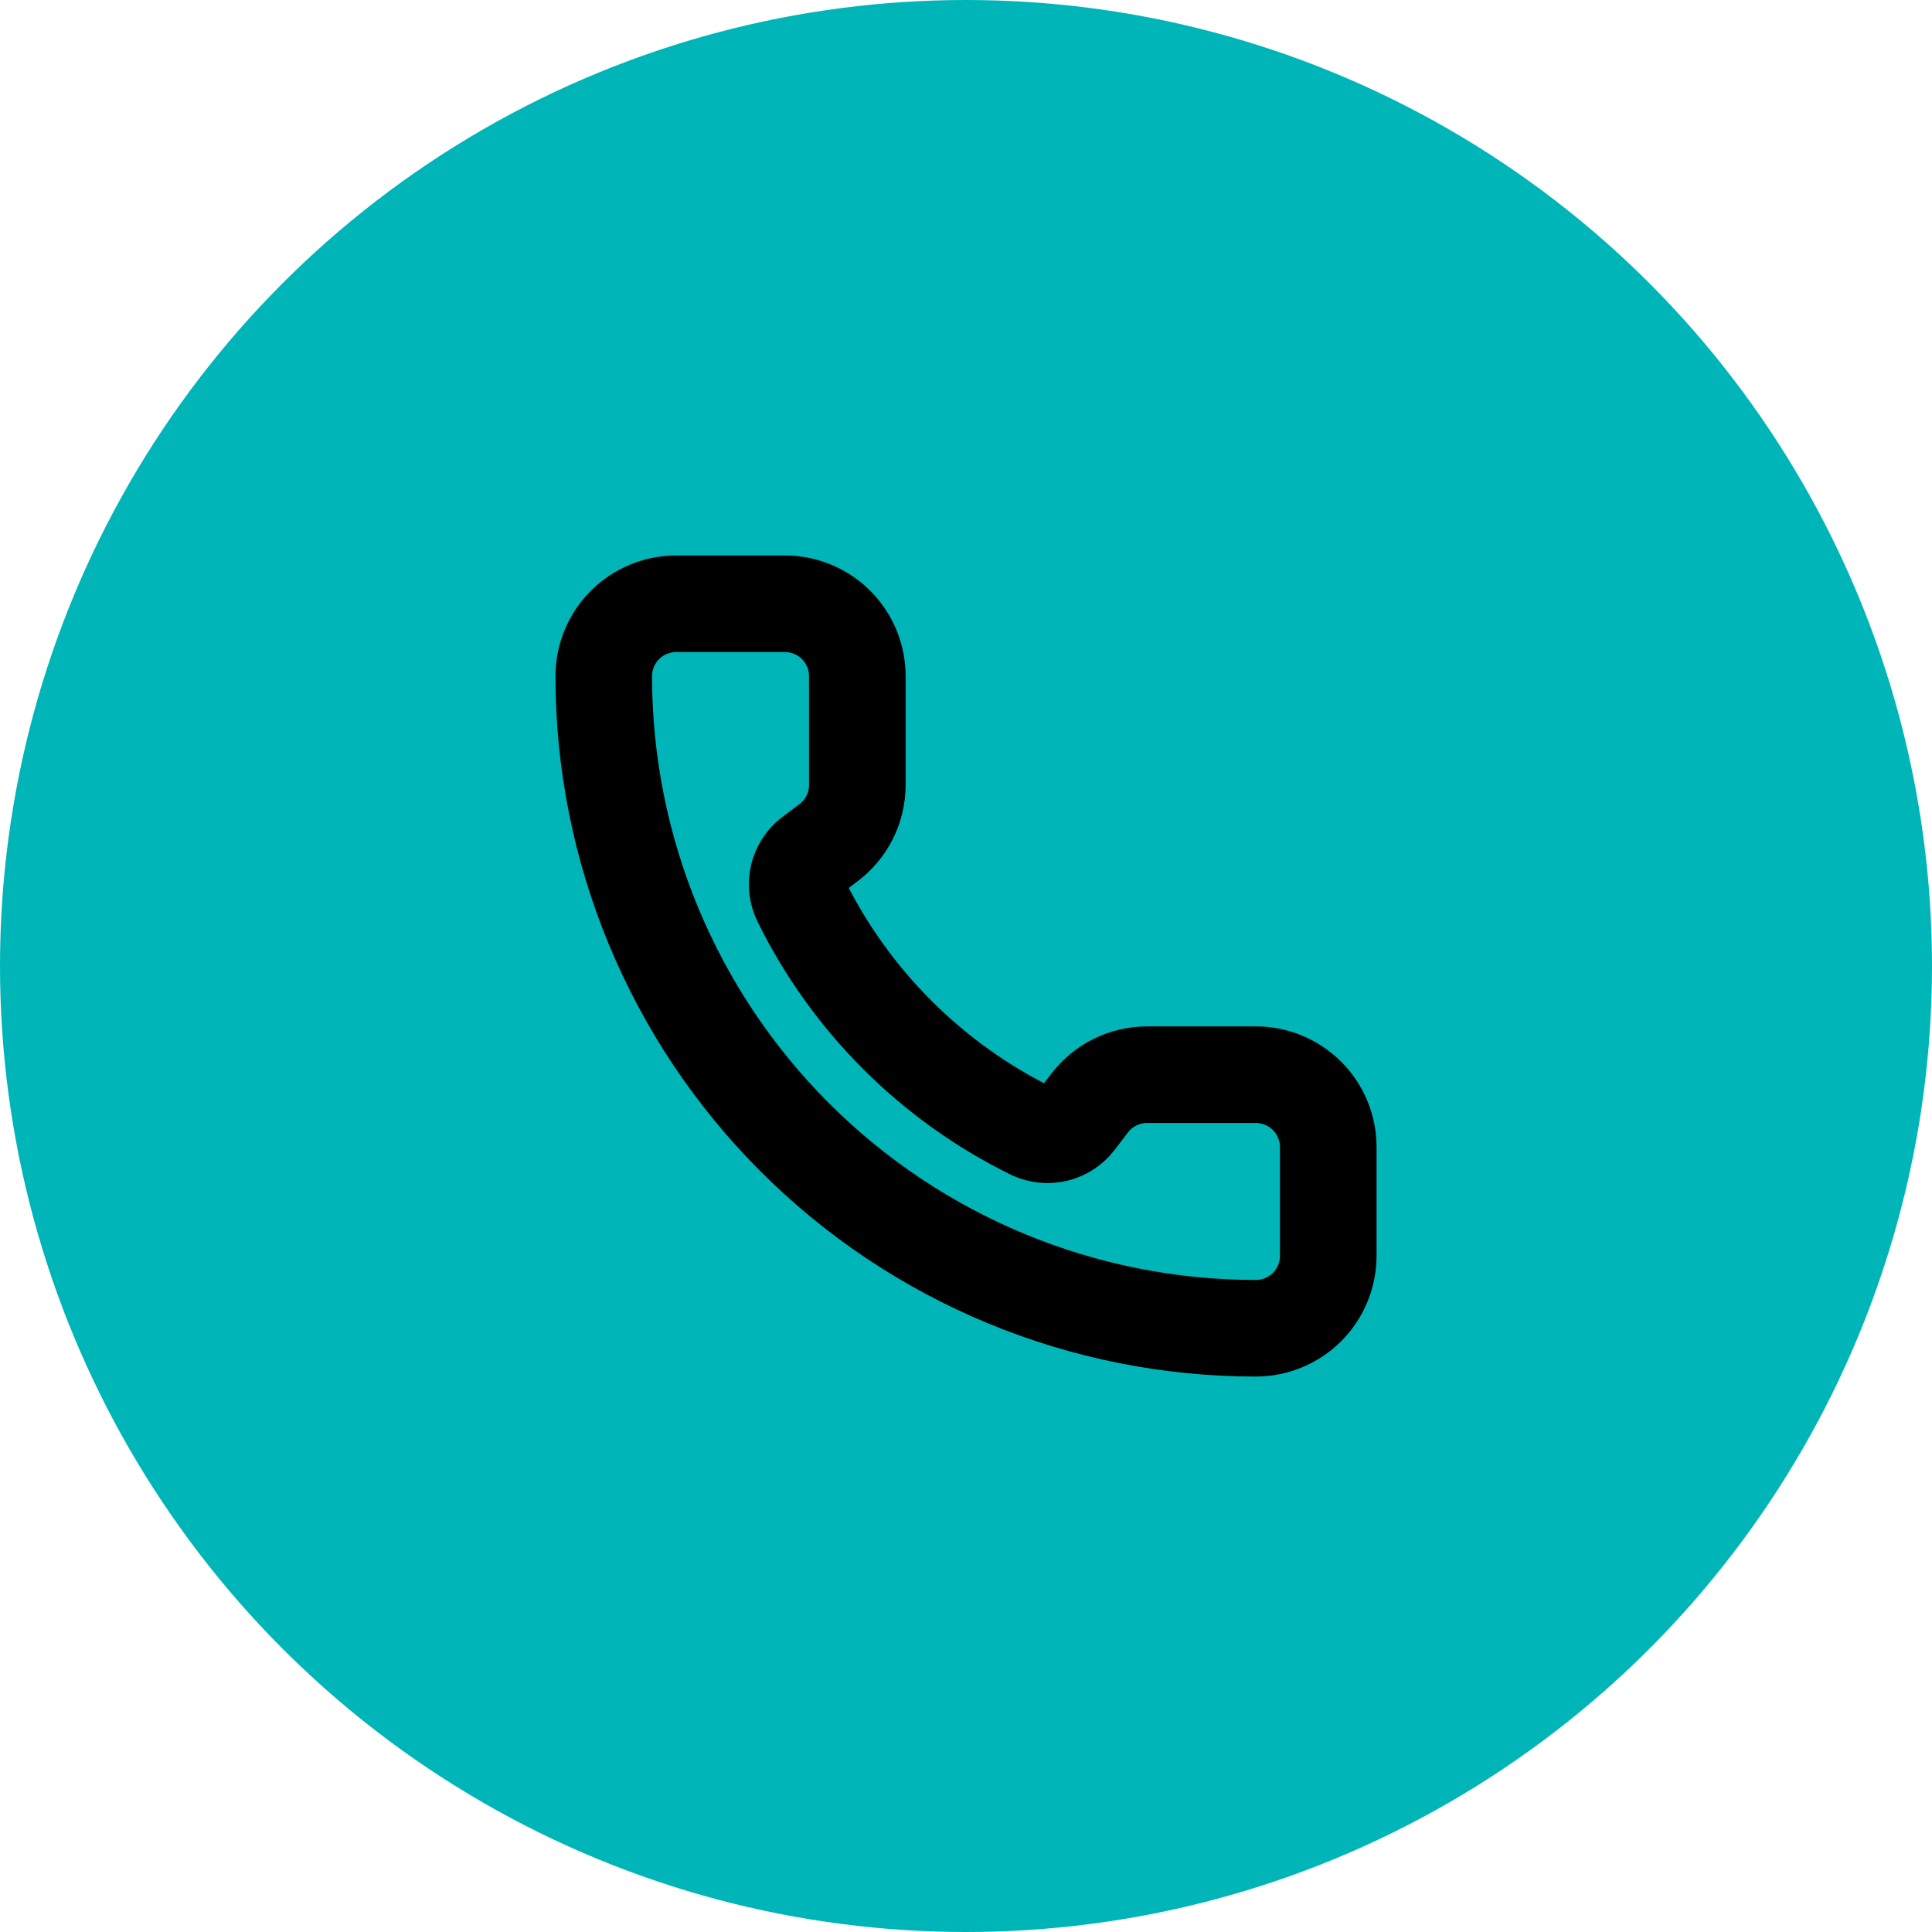
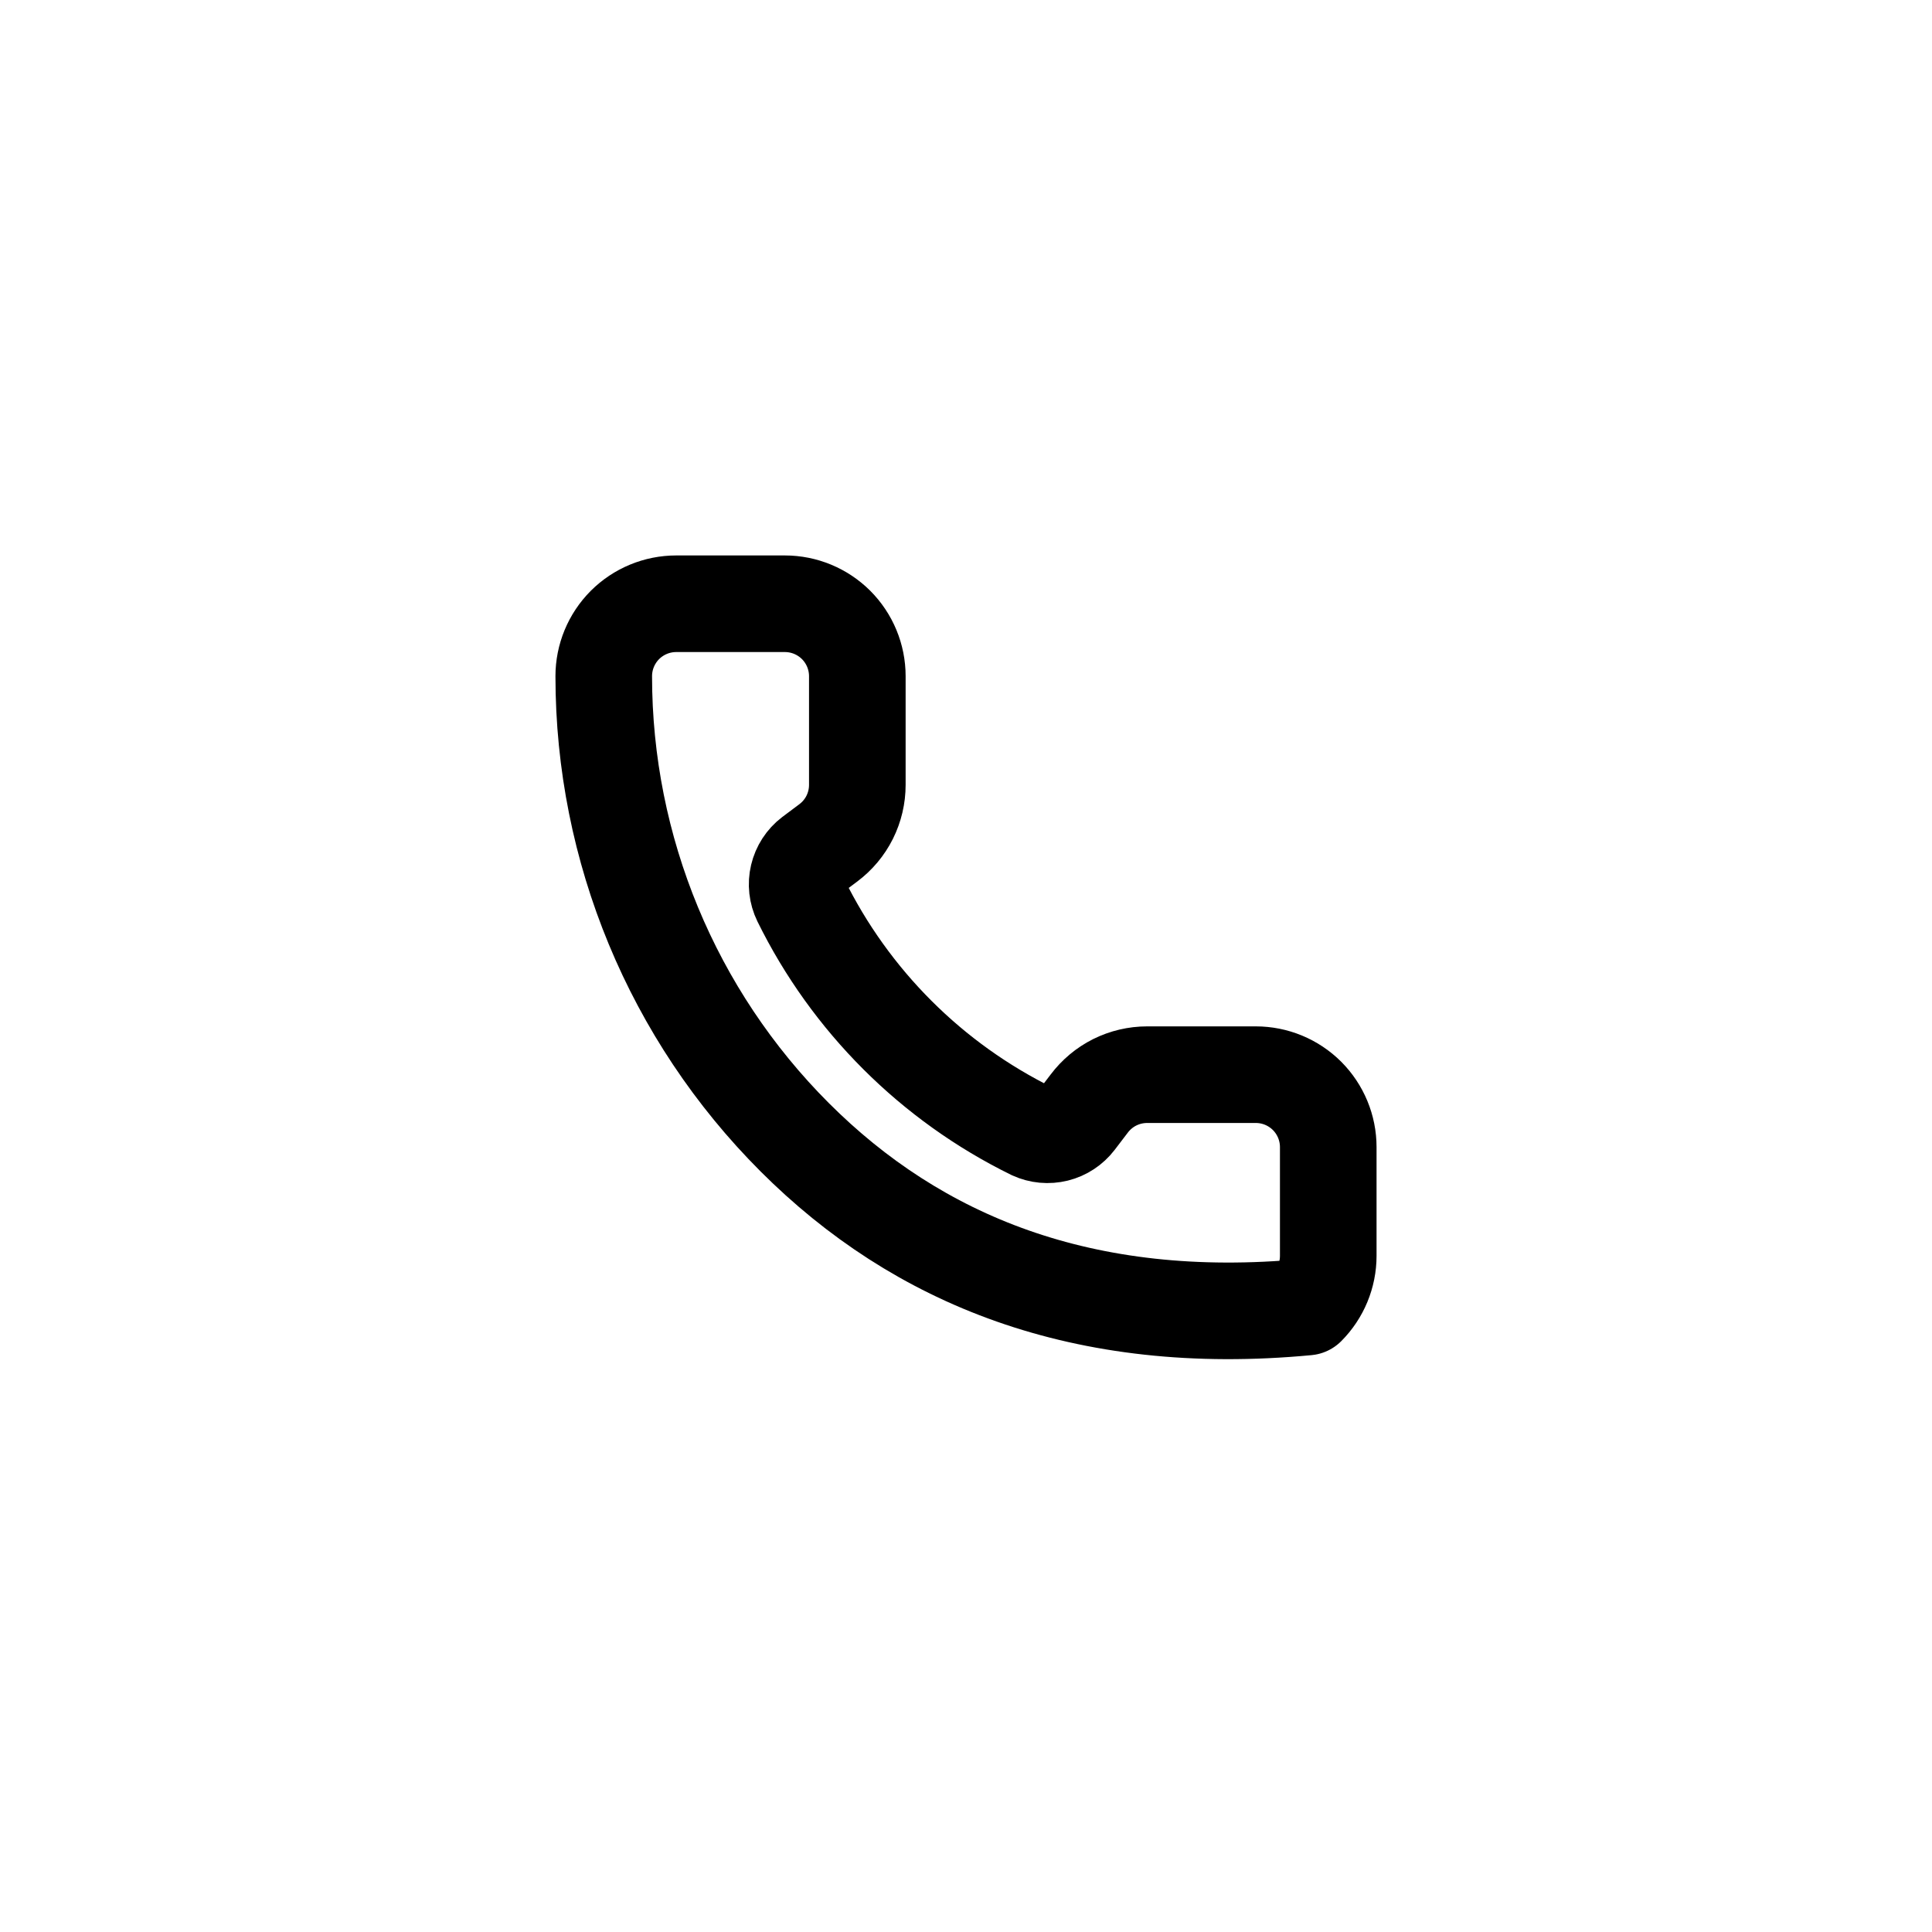
<svg xmlns="http://www.w3.org/2000/svg" width="40" height="40" viewBox="0 0 40 40" fill="none">
-   <circle cx="20" cy="20" r="20" fill="#00B5B8" />
  <g clip-path="url(#clip0_5552_42663)">
-     <path d="M21.374 23.426C21.529 23.497 21.703 23.513 21.869 23.472C22.034 23.431 22.18 23.334 22.284 23.199L22.55 22.85C22.69 22.664 22.871 22.512 23.079 22.408C23.288 22.304 23.517 22.25 23.75 22.25H26C26.398 22.25 26.779 22.408 27.061 22.689C27.342 22.971 27.5 23.352 27.5 23.75V26C27.5 26.398 27.342 26.779 27.061 27.061C26.779 27.342 26.398 27.5 26 27.5C22.42 27.5 18.986 26.078 16.454 23.546C13.922 21.014 12.5 17.58 12.5 14C12.5 13.602 12.658 13.221 12.939 12.939C13.221 12.658 13.602 12.5 14 12.5H16.25C16.648 12.5 17.029 12.658 17.311 12.939C17.592 13.221 17.75 13.602 17.75 14V16.25C17.75 16.483 17.696 16.712 17.592 16.921C17.488 17.129 17.336 17.31 17.15 17.45L16.799 17.713C16.661 17.818 16.564 17.968 16.524 18.137C16.484 18.305 16.504 18.482 16.58 18.638C17.605 20.72 19.291 22.404 21.374 23.426Z" stroke="black" stroke-width="2" stroke-linecap="round" stroke-linejoin="round" />
+     <path d="M21.374 23.426C21.529 23.497 21.703 23.513 21.869 23.472C22.034 23.431 22.18 23.334 22.284 23.199L22.55 22.85C22.69 22.664 22.871 22.512 23.079 22.408C23.288 22.304 23.517 22.25 23.75 22.25H26C26.398 22.25 26.779 22.408 27.061 22.689C27.342 22.971 27.5 23.352 27.5 23.75V26C27.5 26.398 27.342 26.779 27.061 27.061C22.42 27.5 18.986 26.078 16.454 23.546C13.922 21.014 12.5 17.58 12.5 14C12.5 13.602 12.658 13.221 12.939 12.939C13.221 12.658 13.602 12.5 14 12.5H16.25C16.648 12.5 17.029 12.658 17.311 12.939C17.592 13.221 17.75 13.602 17.75 14V16.25C17.75 16.483 17.696 16.712 17.592 16.921C17.488 17.129 17.336 17.31 17.15 17.45L16.799 17.713C16.661 17.818 16.564 17.968 16.524 18.137C16.484 18.305 16.504 18.482 16.58 18.638C17.605 20.72 19.291 22.404 21.374 23.426Z" stroke="black" stroke-width="2" stroke-linecap="round" stroke-linejoin="round" />
  </g>
  <defs>
    <clipPath id="clip0_5552_42663">
      <rect width="18" height="18" fill="white" transform="translate(11 11)" />
    </clipPath>
  </defs>
</svg>